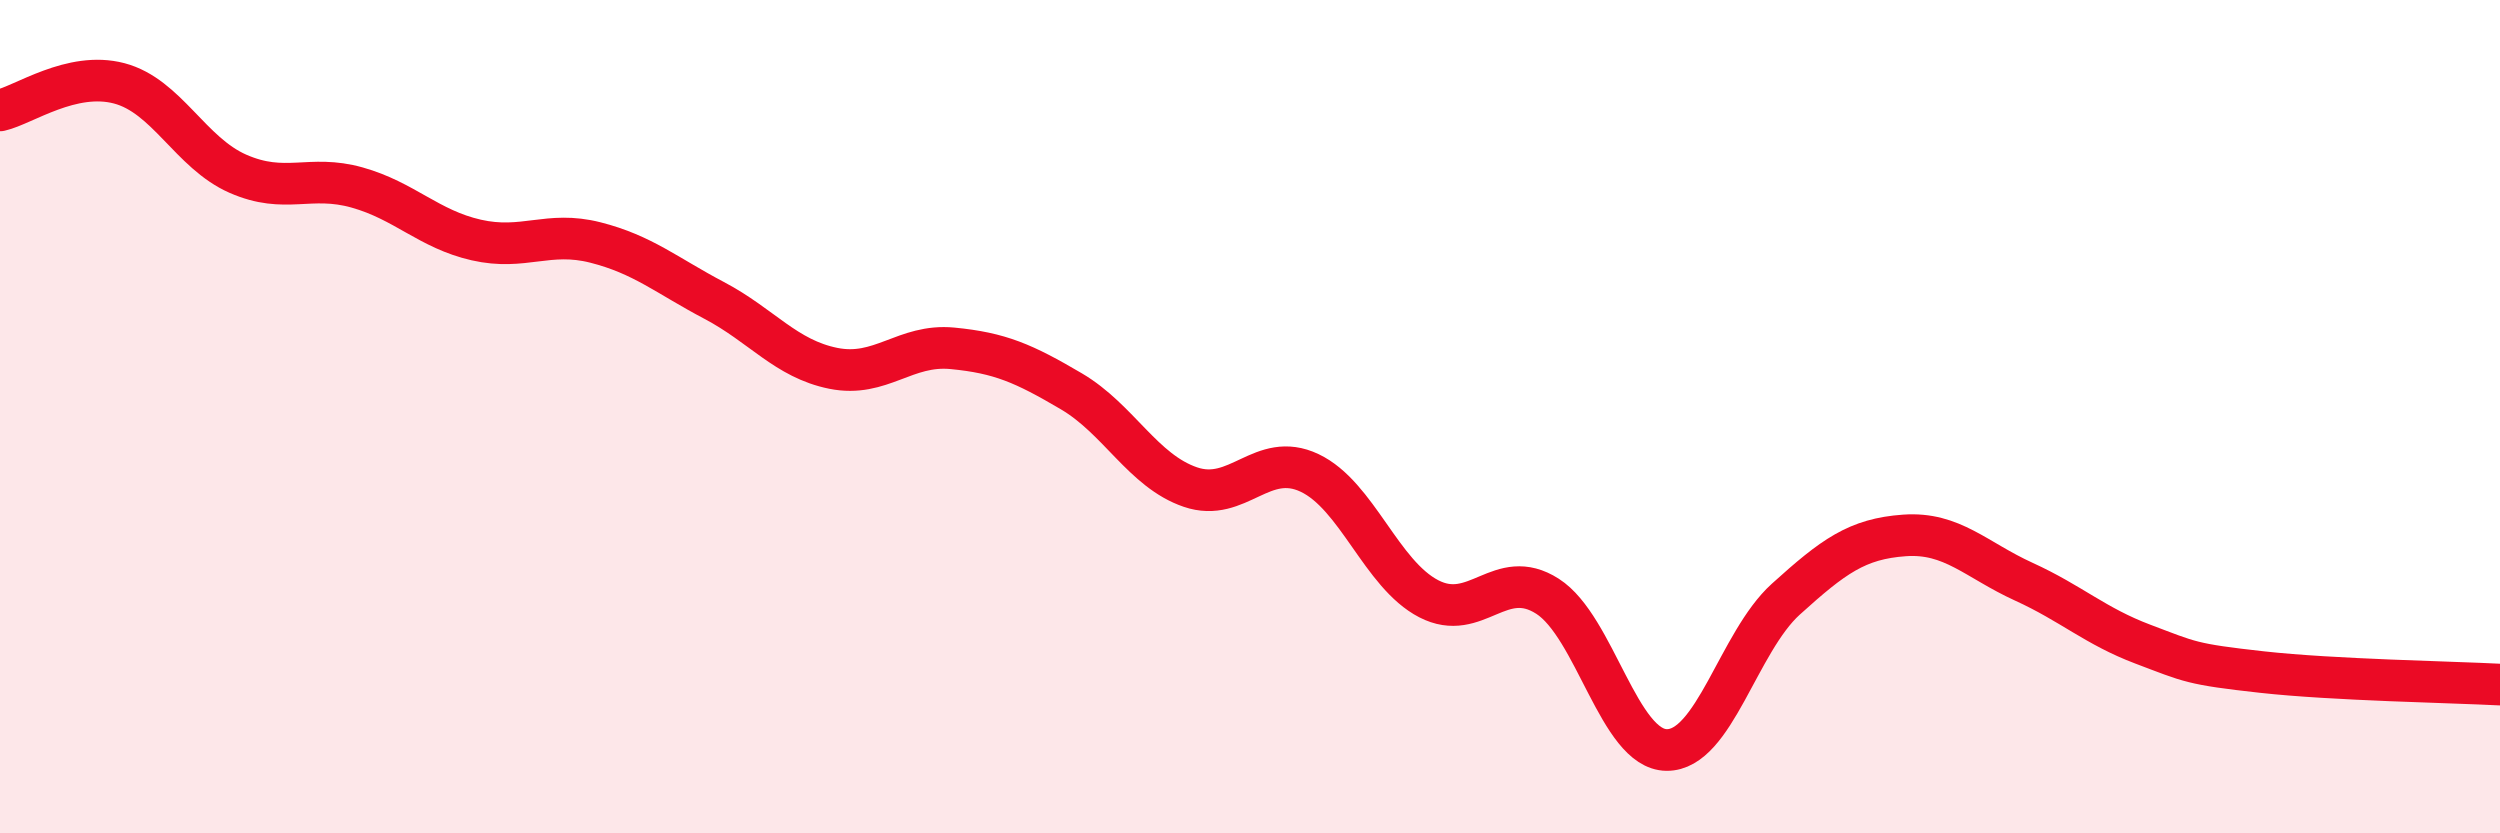
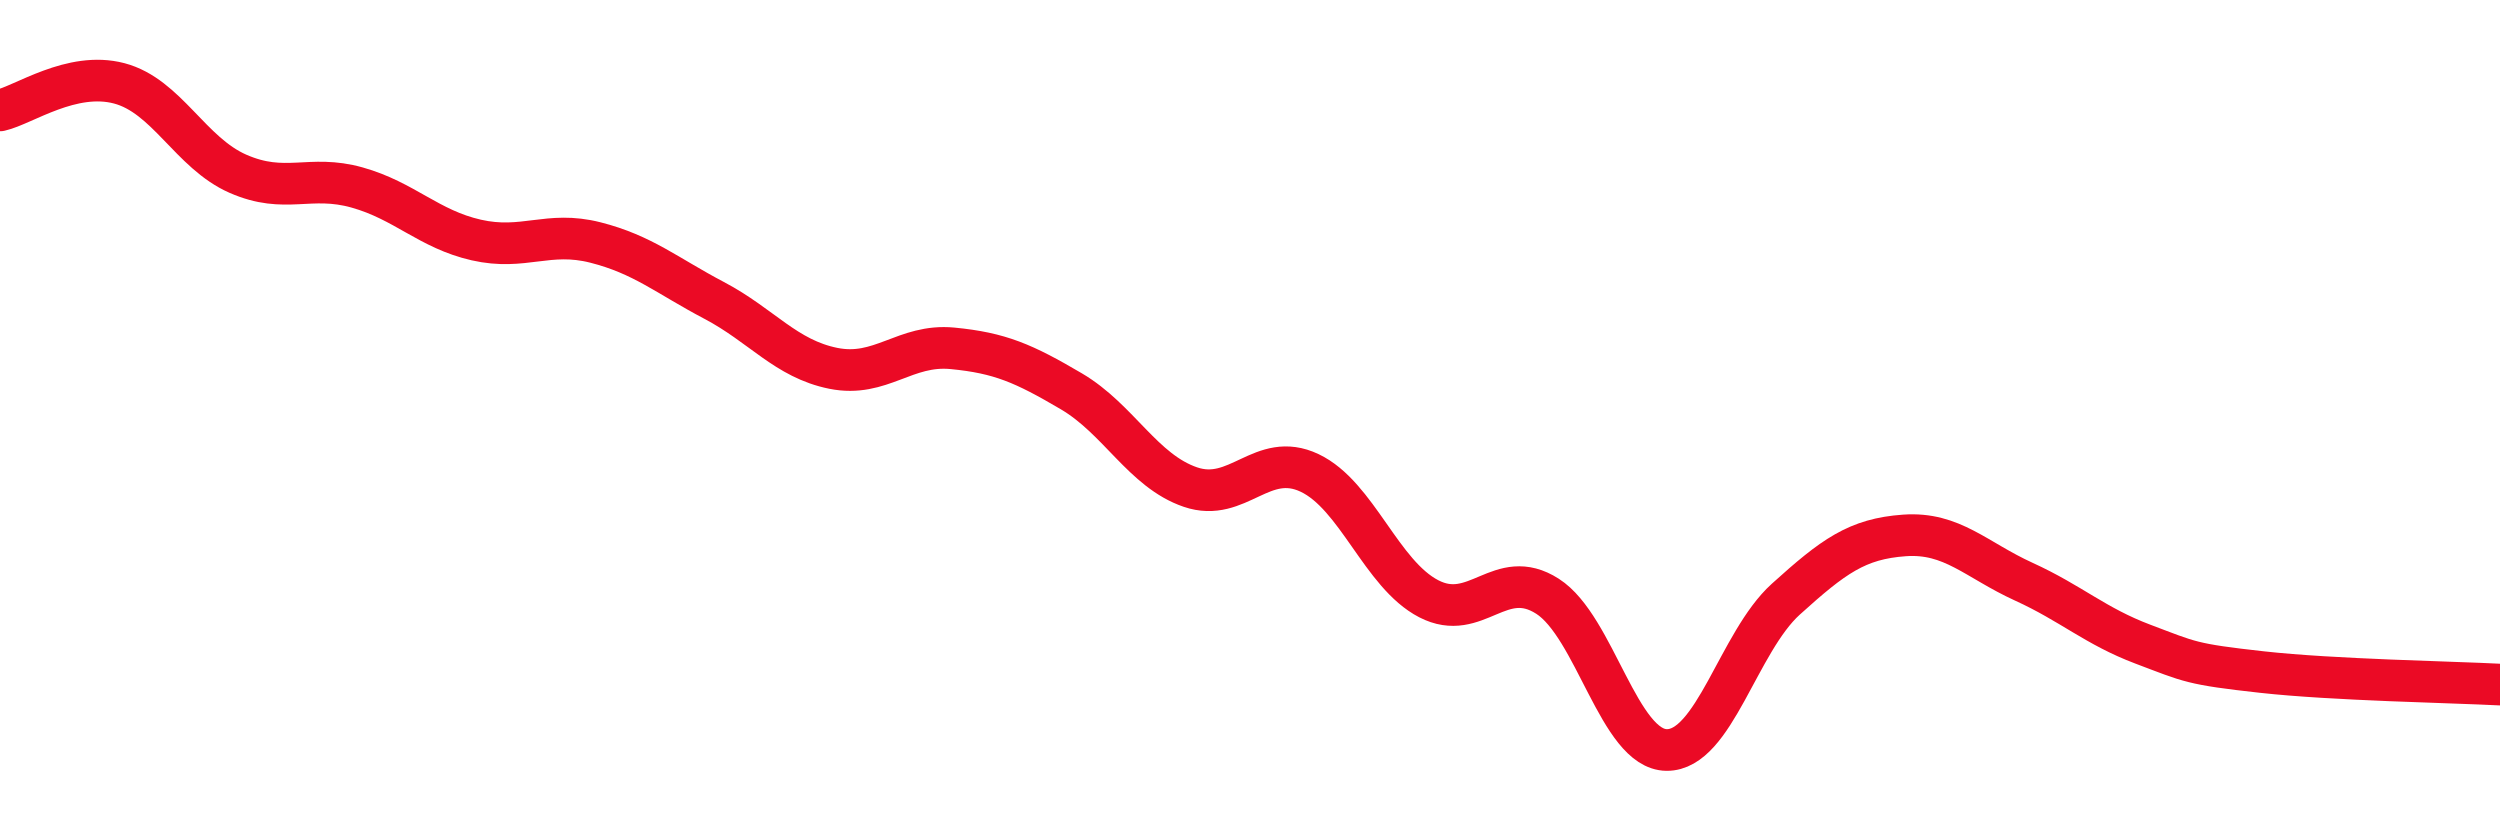
<svg xmlns="http://www.w3.org/2000/svg" width="60" height="20" viewBox="0 0 60 20">
-   <path d="M 0,2.65 C 0.57,2.52 1.72,1.7 2.86,2 C 4,2.3 4.57,3.67 5.71,4.17 C 6.85,4.67 7.43,4.18 8.57,4.5 C 9.71,4.82 10.29,5.5 11.43,5.76 C 12.57,6.02 13.15,5.53 14.29,5.82 C 15.43,6.11 16,6.61 17.14,7.21 C 18.28,7.81 18.86,8.61 20,8.84 C 21.14,9.07 21.72,8.25 22.86,8.36 C 24,8.47 24.57,8.72 25.71,9.39 C 26.85,10.06 27.43,11.3 28.57,11.69 C 29.71,12.08 30.29,10.81 31.43,11.35 C 32.57,11.89 33.15,13.78 34.29,14.37 C 35.43,14.96 36,13.58 37.14,14.31 C 38.28,15.04 38.86,17.99 40,18 C 41.14,18.01 41.72,15.41 42.86,14.38 C 44,13.35 44.57,12.93 45.71,12.85 C 46.85,12.77 47.43,13.44 48.57,13.96 C 49.71,14.48 50.29,15.03 51.43,15.46 C 52.57,15.89 52.58,15.94 54.29,16.13 C 56,16.32 58.86,16.37 60,16.43L60 20L0 20Z" fill="#EB0A25" opacity="0.1" stroke-linecap="round" stroke-linejoin="round" />
  <path d="M 0,2.65 C 0.57,2.52 1.72,1.7 2.86,2 C 4,2.3 4.57,3.67 5.71,4.17 C 6.85,4.67 7.43,4.18 8.57,4.5 C 9.71,4.82 10.29,5.5 11.43,5.76 C 12.57,6.02 13.15,5.53 14.29,5.82 C 15.43,6.11 16,6.61 17.14,7.21 C 18.28,7.81 18.86,8.61 20,8.84 C 21.14,9.07 21.72,8.25 22.86,8.36 C 24,8.47 24.57,8.72 25.71,9.39 C 26.85,10.06 27.43,11.3 28.57,11.69 C 29.71,12.08 30.29,10.81 31.43,11.35 C 32.57,11.89 33.15,13.78 34.29,14.37 C 35.43,14.96 36,13.58 37.14,14.31 C 38.28,15.04 38.86,17.99 40,18 C 41.14,18.01 41.72,15.41 42.86,14.38 C 44,13.35 44.57,12.93 45.71,12.85 C 46.85,12.77 47.43,13.44 48.57,13.96 C 49.71,14.48 50.29,15.03 51.43,15.46 C 52.57,15.89 52.58,15.94 54.29,16.13 C 56,16.32 58.86,16.37 60,16.43" stroke="#EB0A25" stroke-width="1" fill="none" stroke-linecap="round" stroke-linejoin="round" />
</svg>